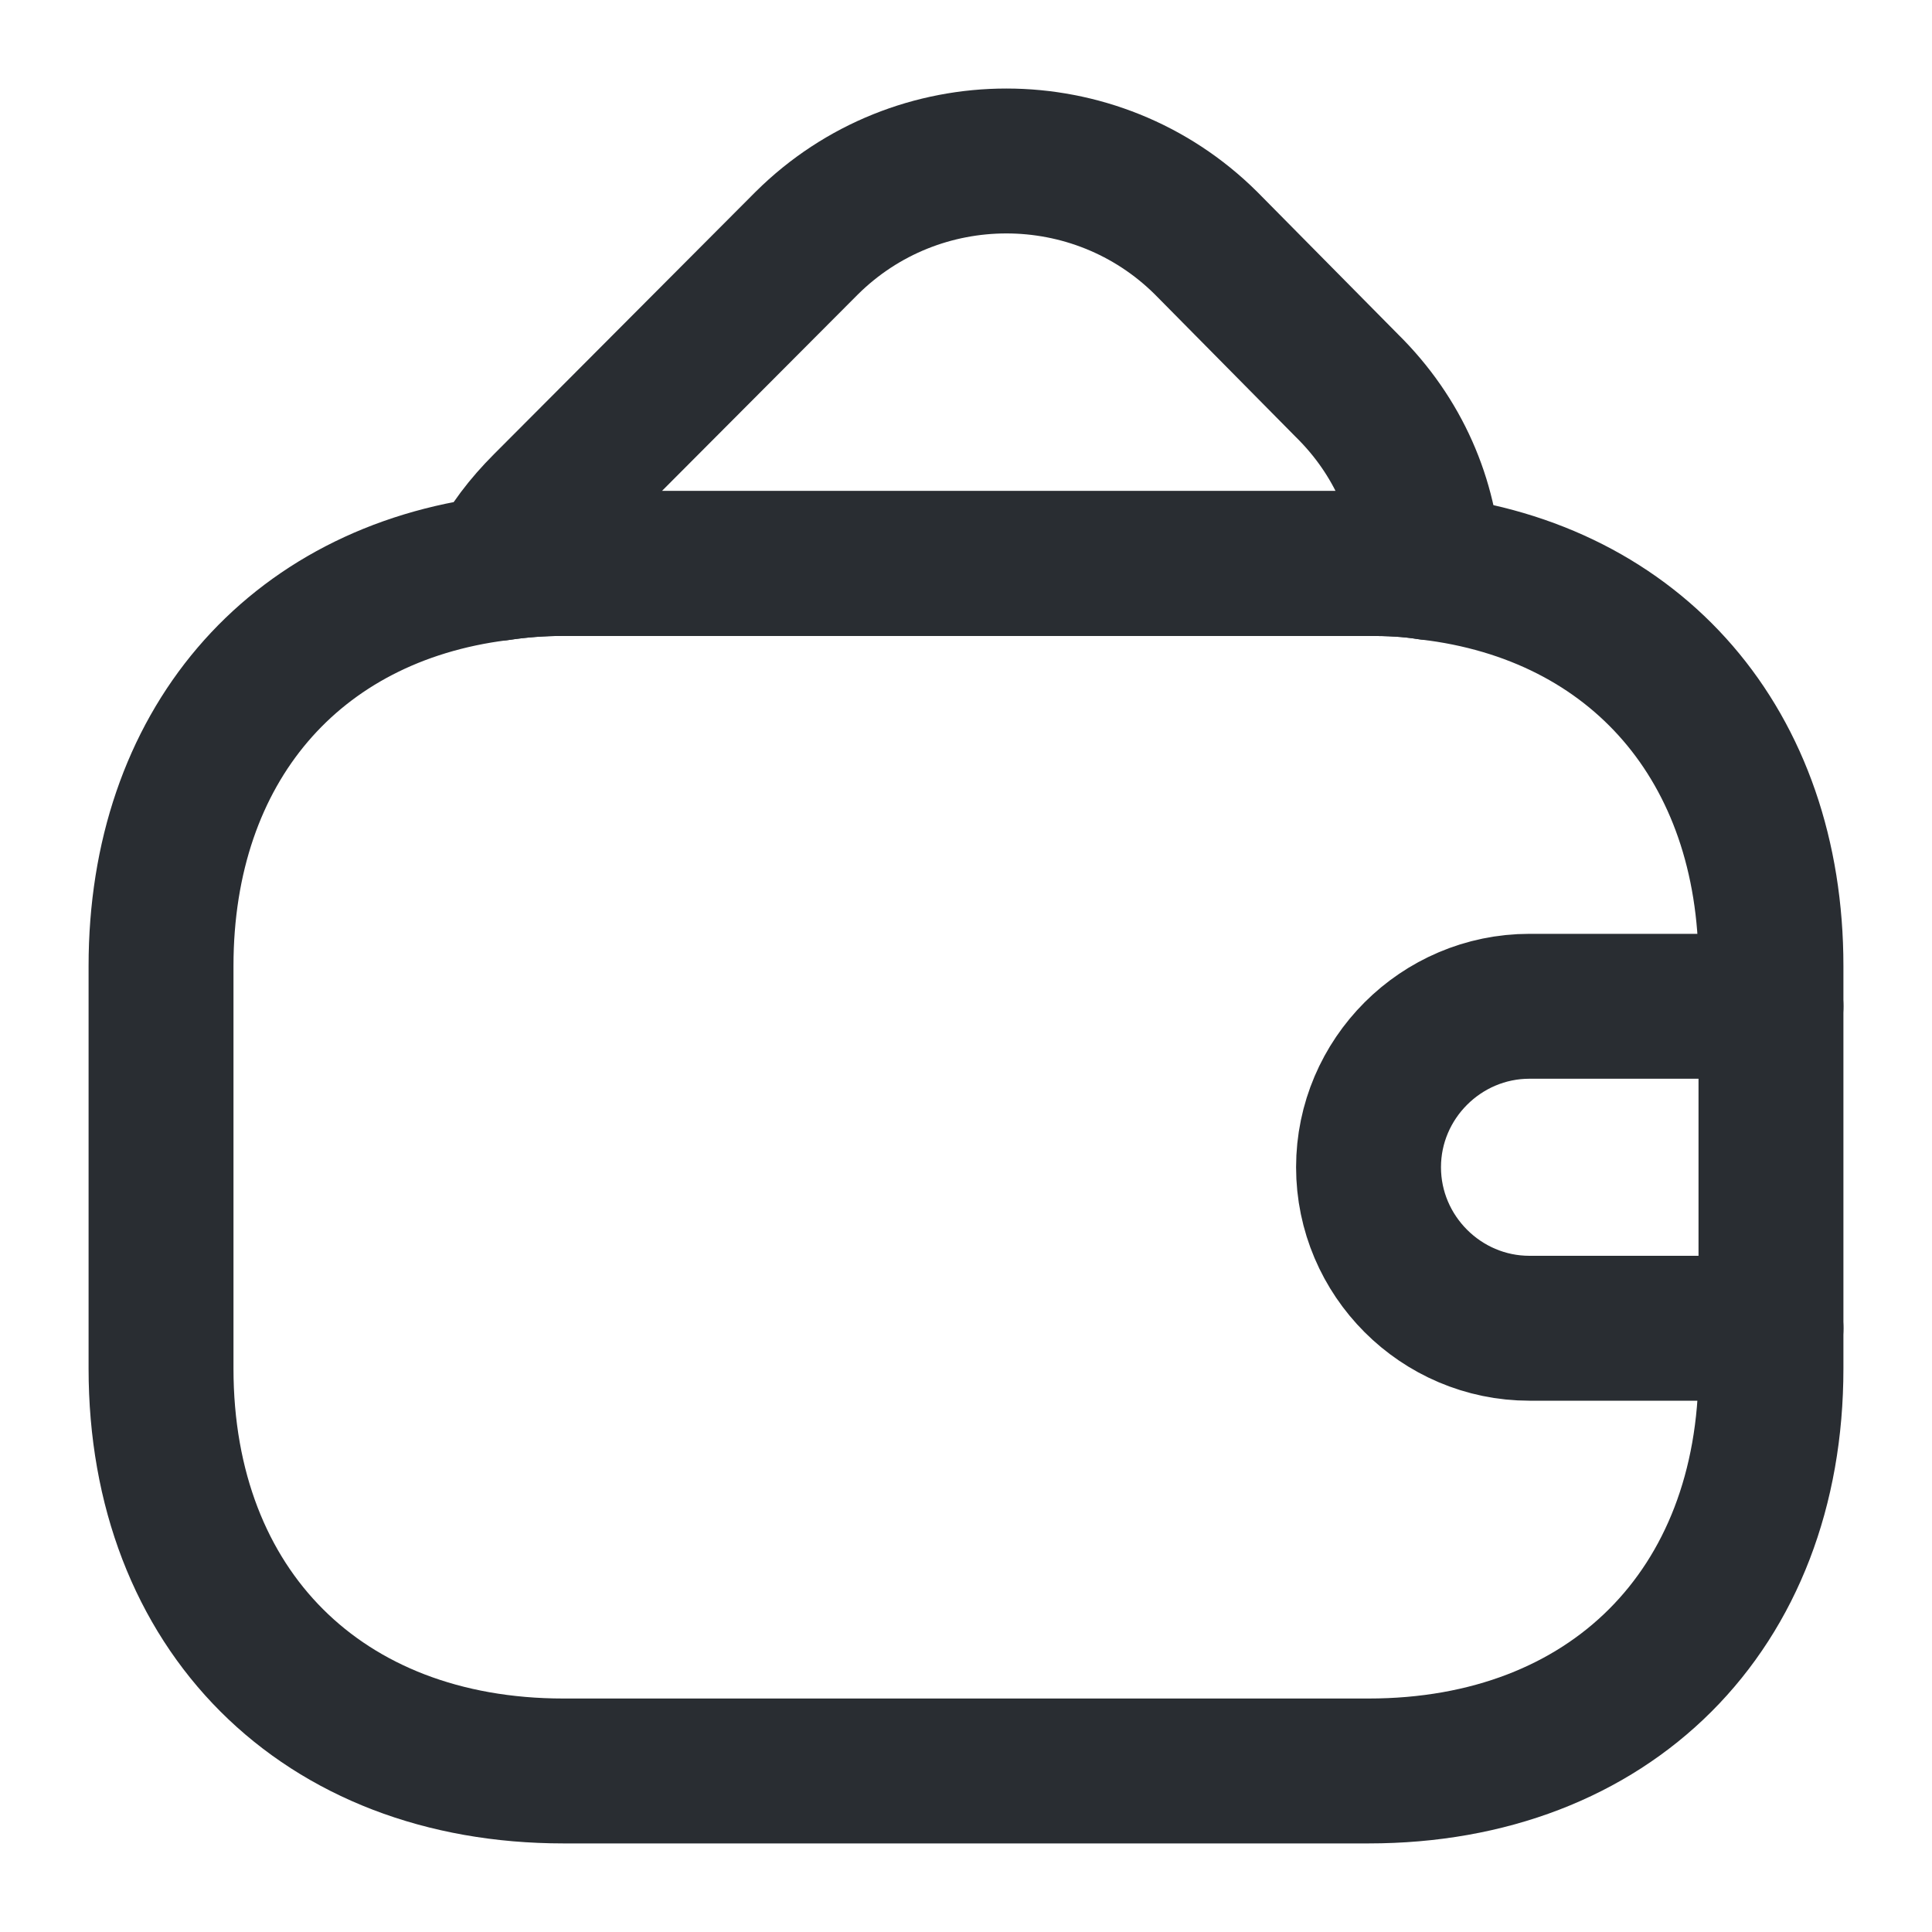
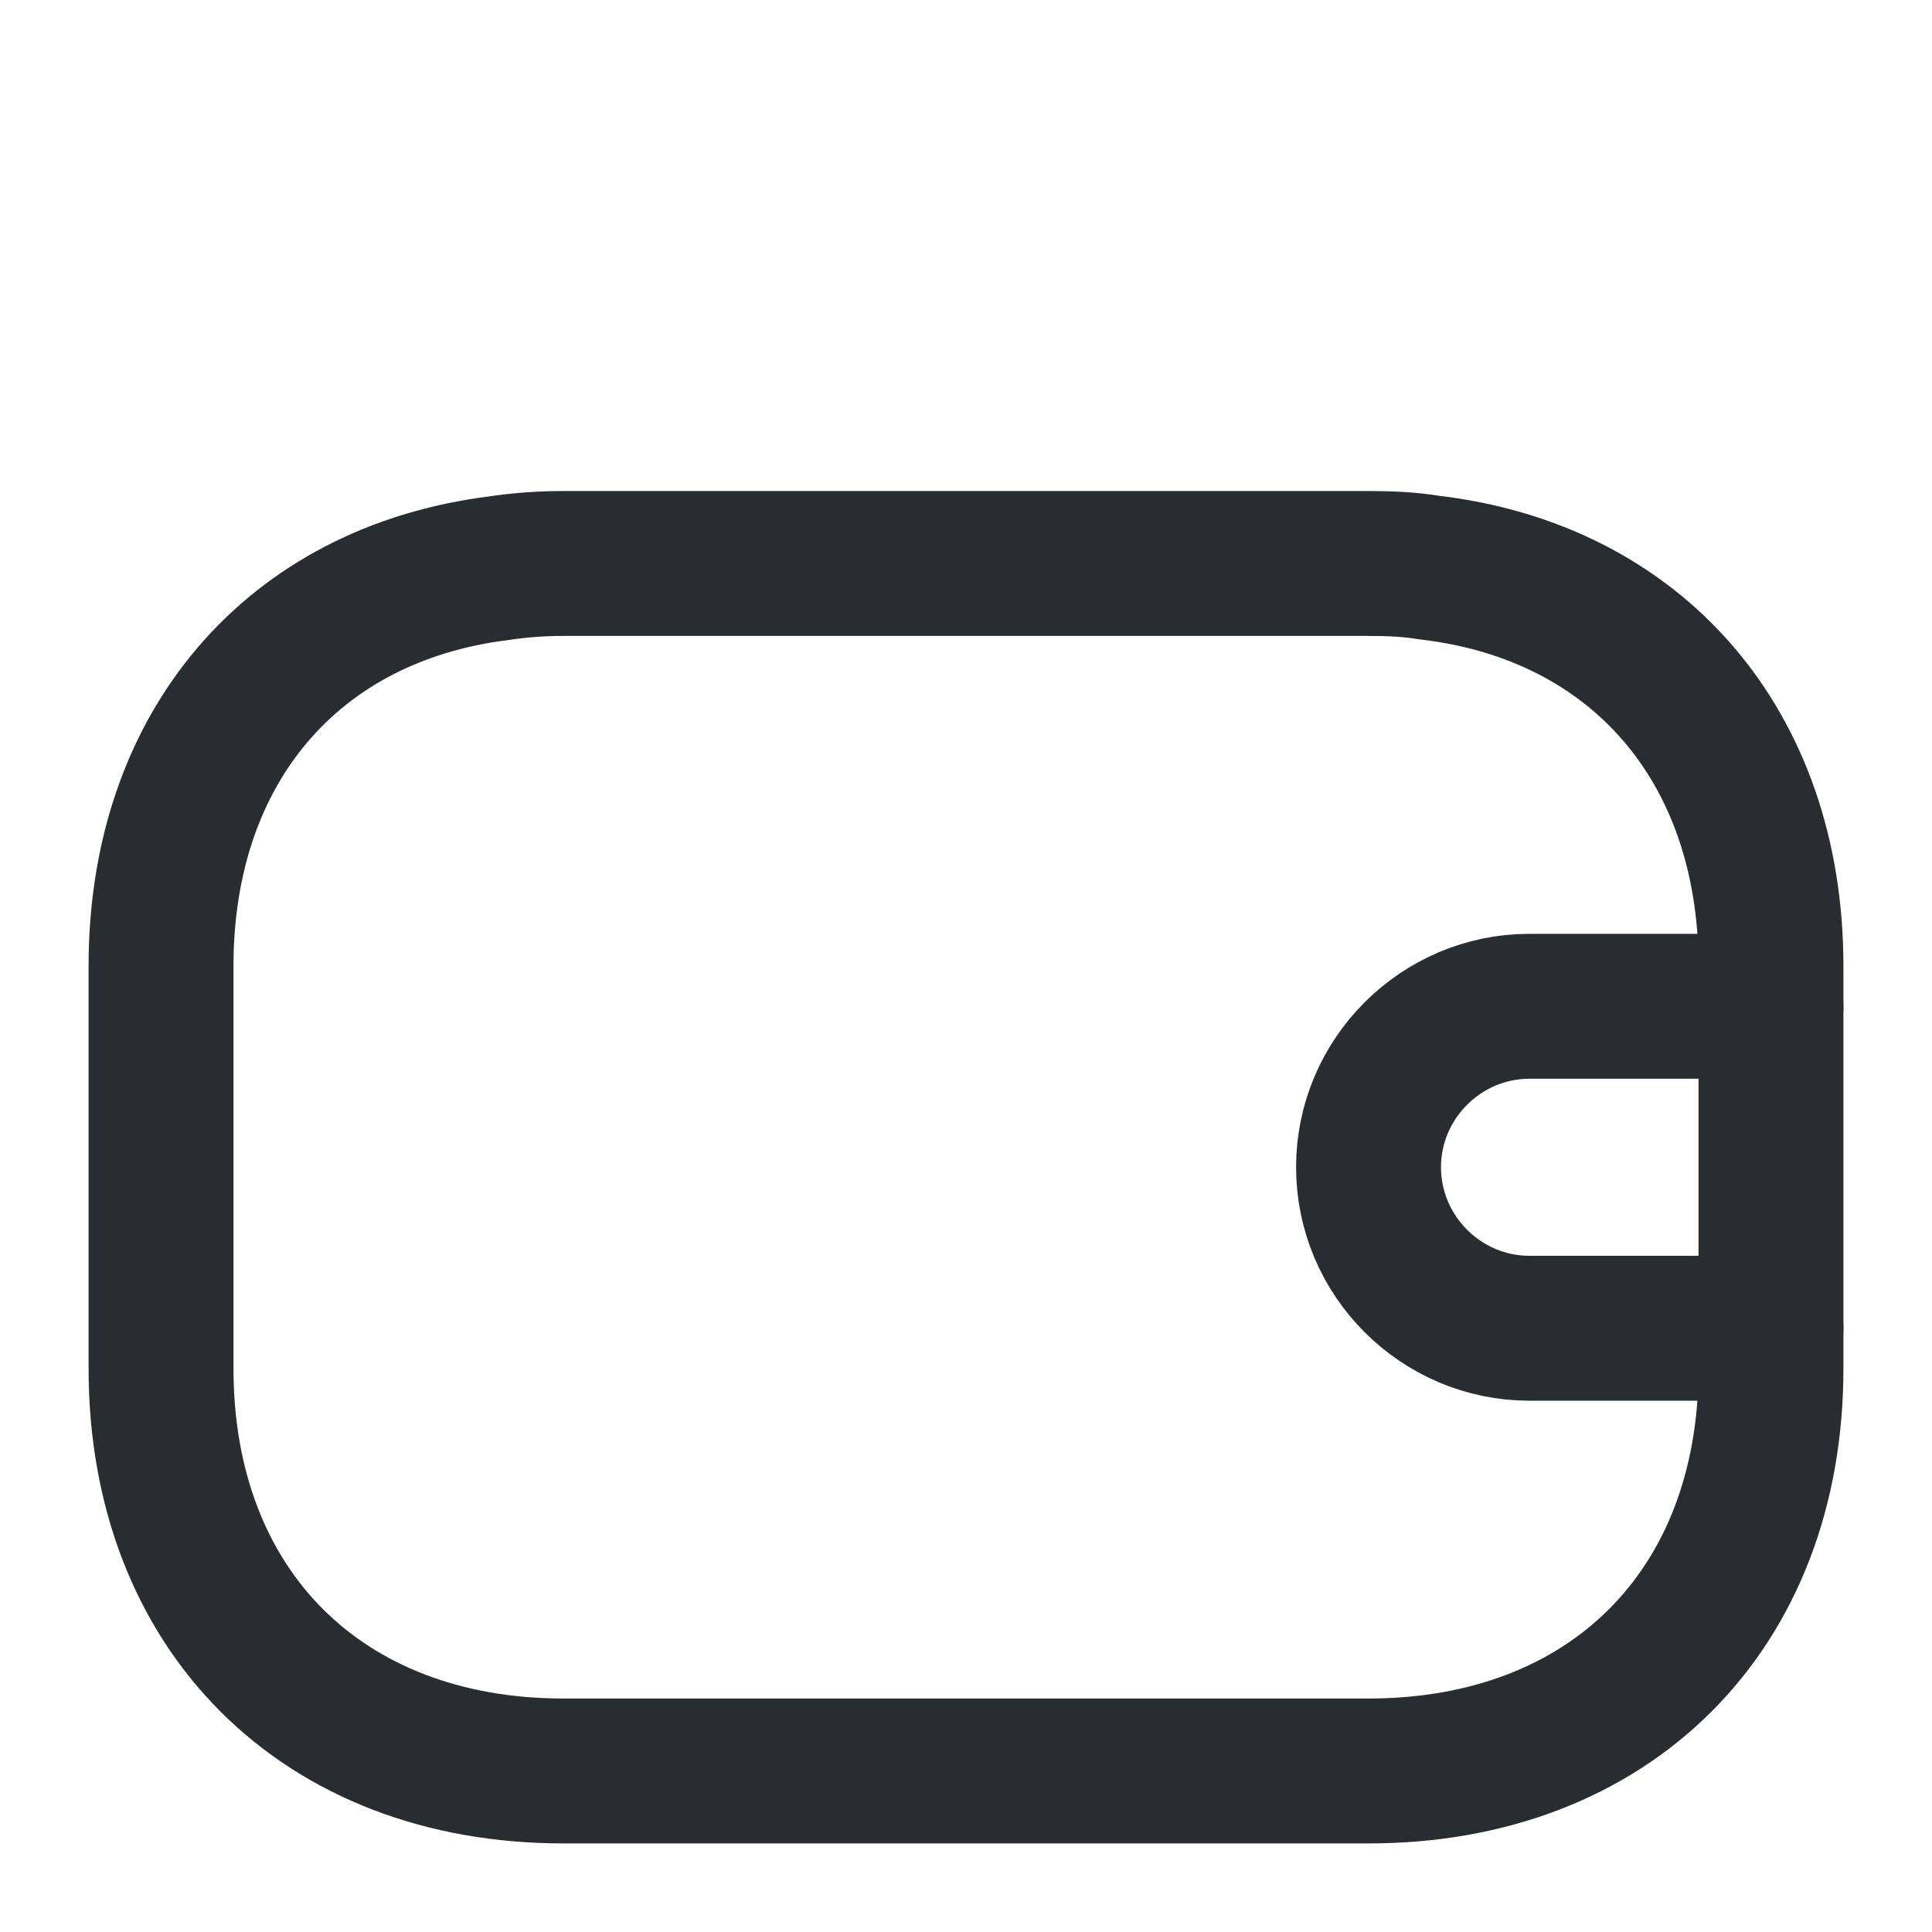
<svg xmlns="http://www.w3.org/2000/svg" width="20" height="20" viewBox="0 0 20 20" fill="none">
  <path d="M18.333 10V14.167C18.333 16.667 16.667 18.333 14.167 18.333H5.833C3.333 18.333 1.667 16.667 1.667 14.167V10C1.667 7.733 3.033 6.15 5.158 5.883C5.375 5.85 5.6 5.833 5.833 5.833H14.167C14.383 5.833 14.592 5.842 14.792 5.875C16.942 6.125 18.333 7.717 18.333 10Z" stroke="#292D32" stroke-width="1.5" stroke-linecap="round" stroke-linejoin="round" />
-   <path d="M14.793 5.875C14.593 5.842 14.384 5.833 14.168 5.833H5.835C5.601 5.833 5.376 5.85 5.16 5.883C5.276 5.65 5.443 5.433 5.643 5.233L8.351 2.517C9.493 1.383 11.343 1.383 12.485 2.517L13.943 3.992C14.476 4.517 14.759 5.183 14.793 5.875Z" stroke="#292D32" stroke-width="1.5" stroke-linecap="round" stroke-linejoin="round" />
  <path d="M18.333 10.417H15.833C14.917 10.417 14.167 11.167 14.167 12.083C14.167 13 14.917 13.75 15.833 13.75H18.333" stroke="#292D32" stroke-width="1.5" stroke-linecap="round" stroke-linejoin="round" />
</svg>